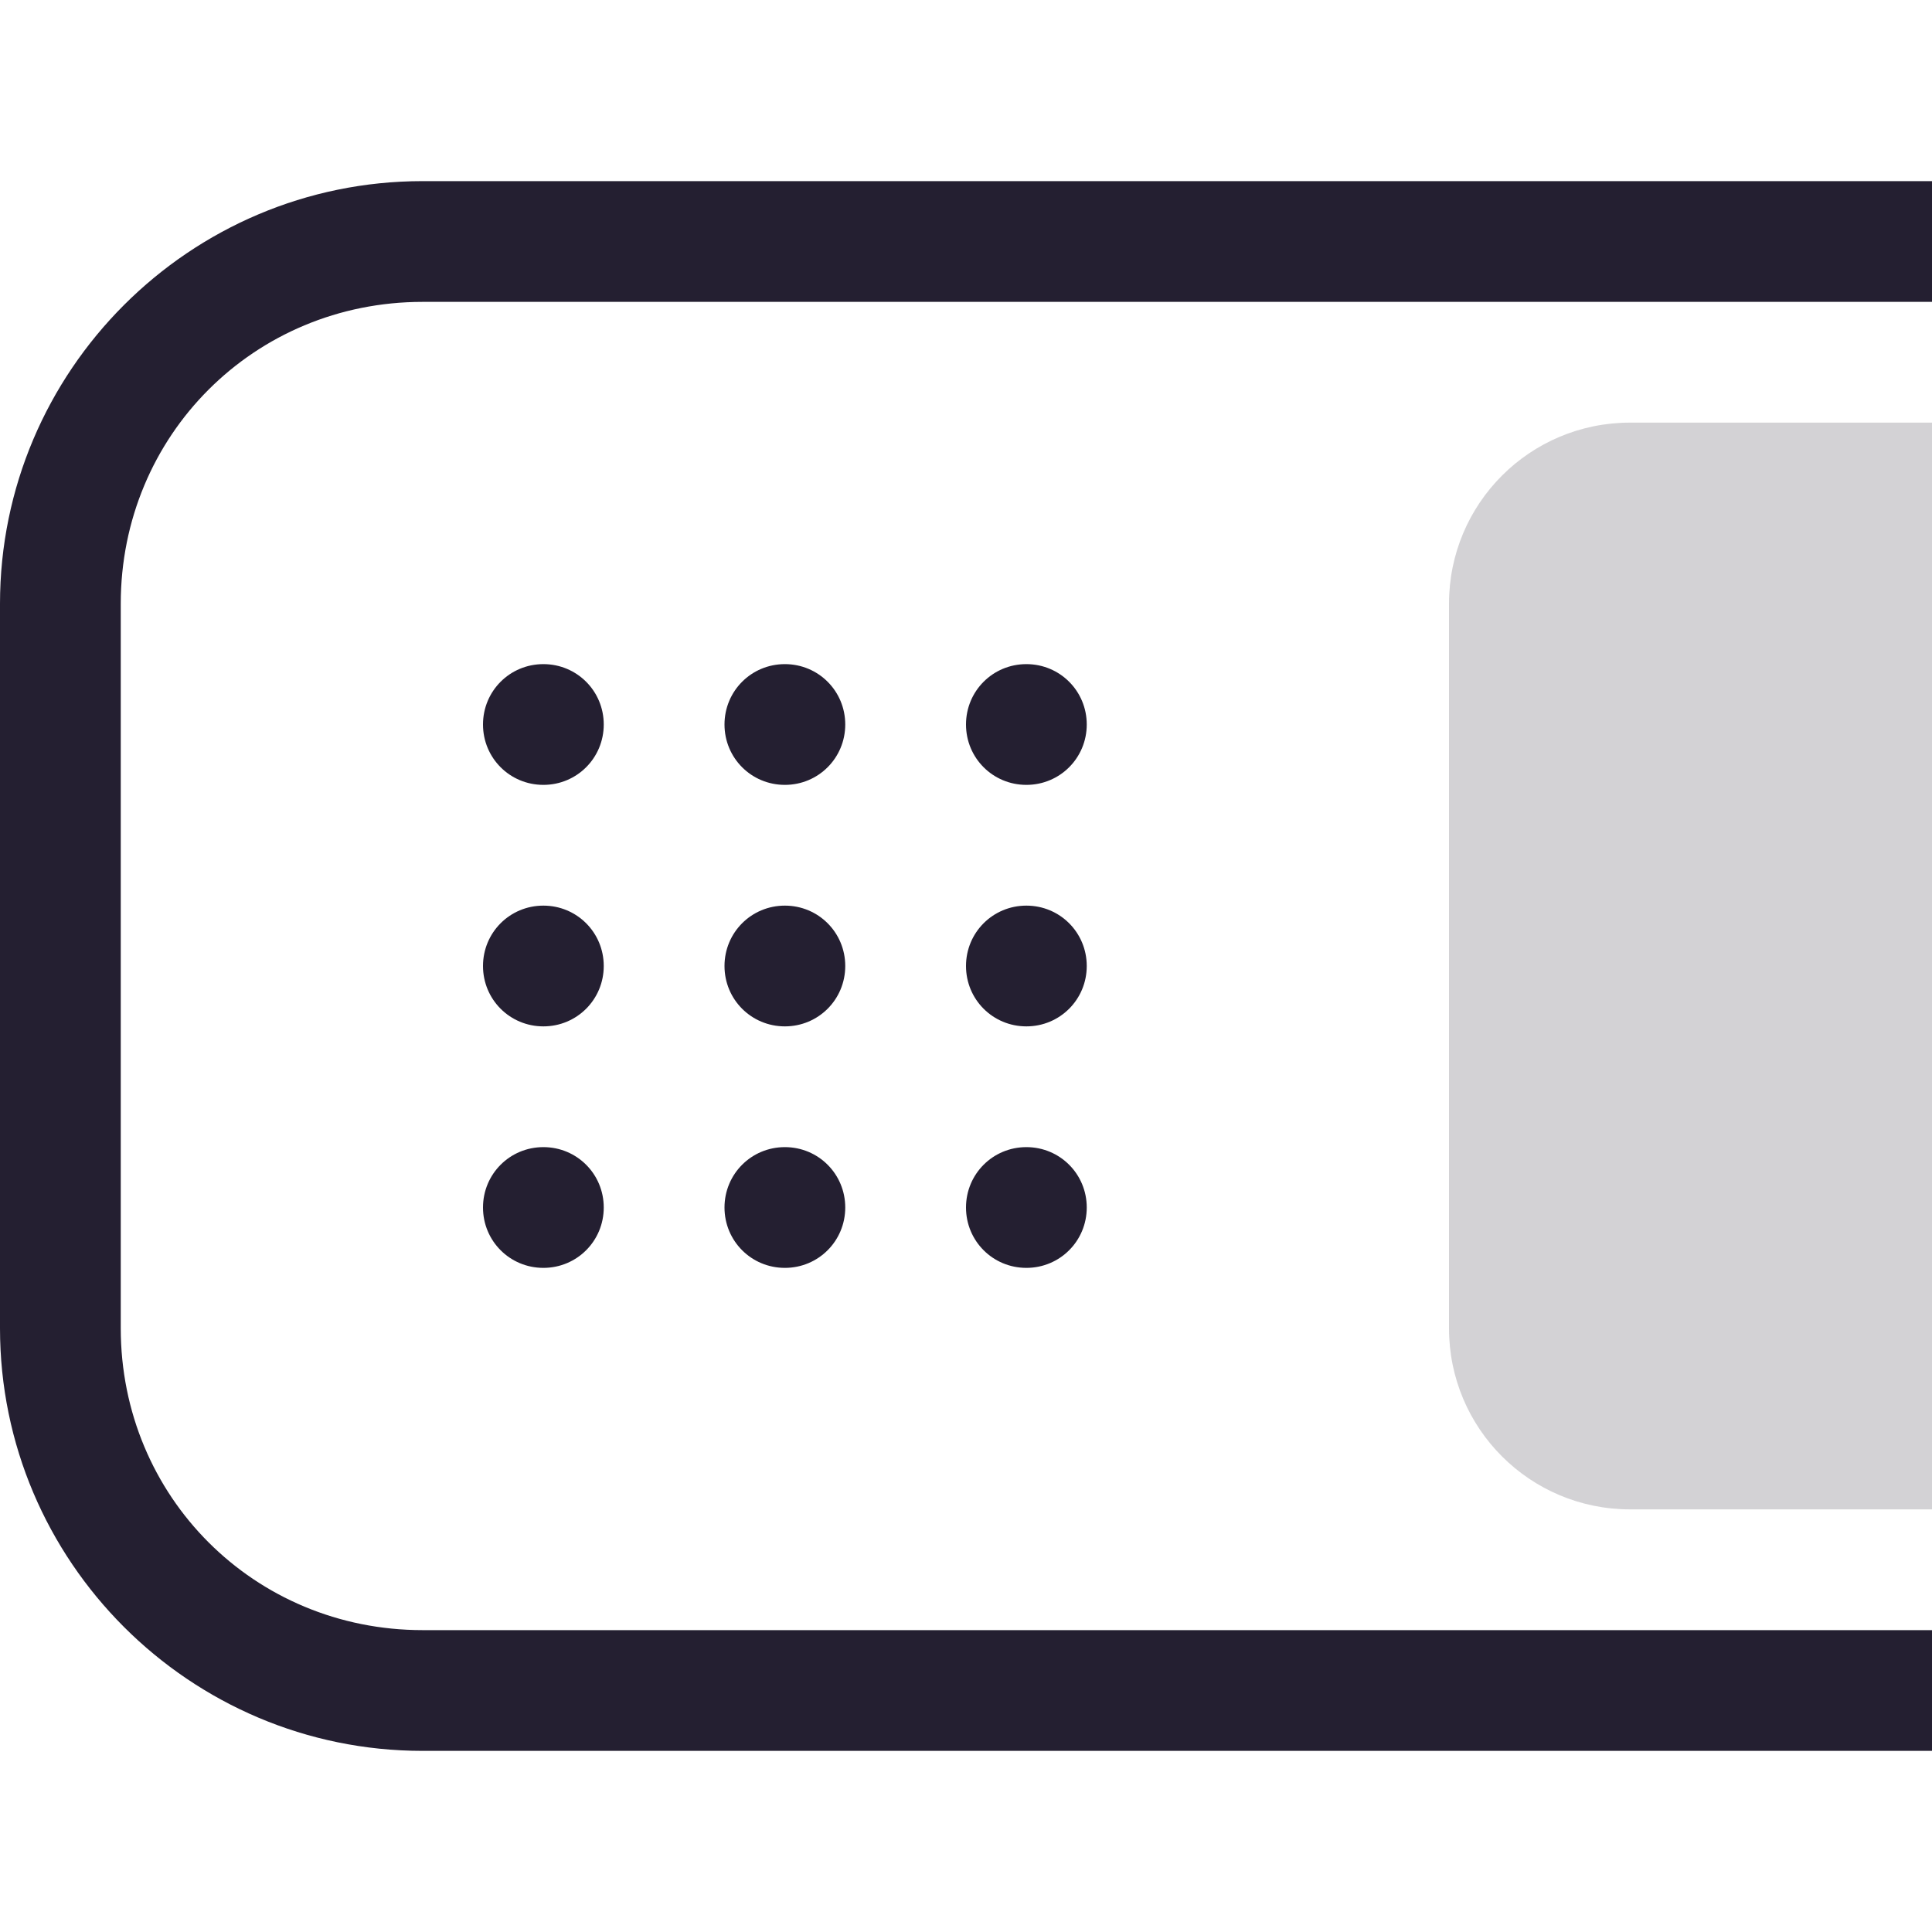
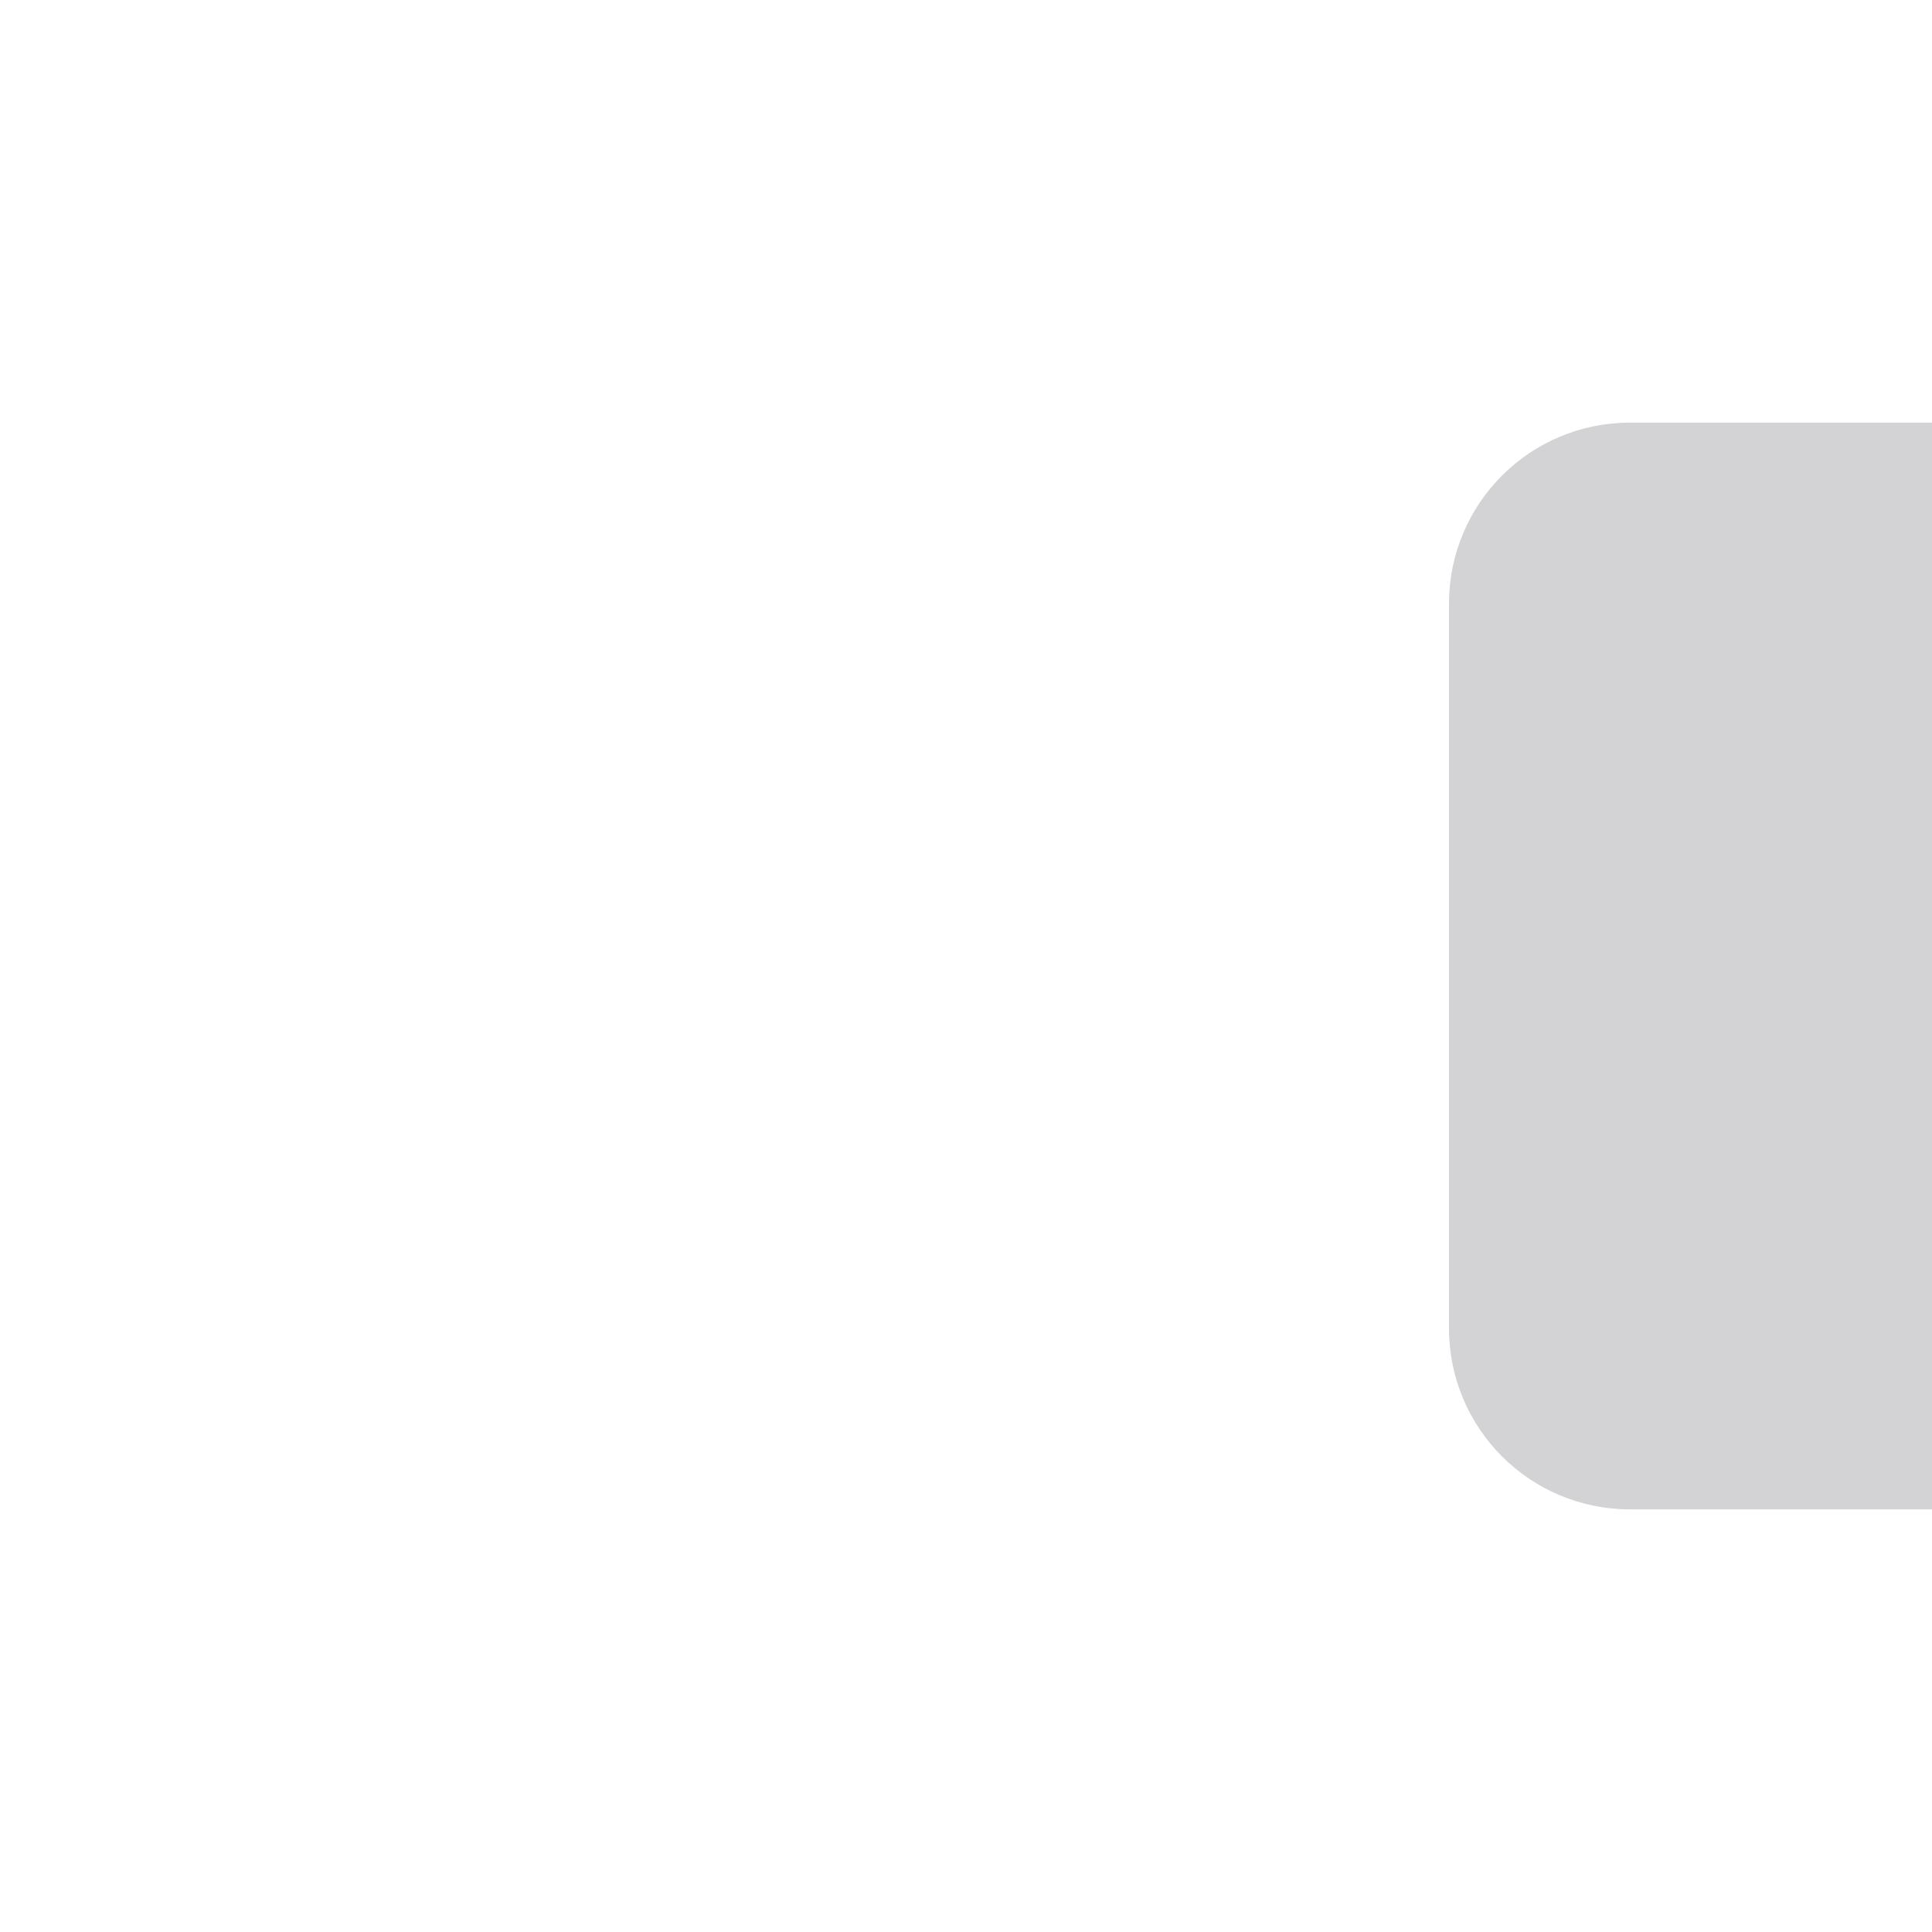
<svg xmlns="http://www.w3.org/2000/svg" height="32px" viewBox="0 0 32 32" width="32px">
  <g fill="#241f31">
-     <path d="m 32 3 v 2 h -25 c -2.789 0 -5 2.211 -5 5 v 12 c 0 2.789 2.211 5 5 5 h 25 v 2 h -25 c -3.859 0 -7 -3.141 -7 -7 v -12 c 0 -3.859 3.141 -7 7 -7 z m -15 8 c 0.555 0 1 0.445 1 1 s -0.445 1 -1 1 s -1 -0.445 -1 -1 s 0.445 -1 1 -1 z m -4 0 c 0.555 0 1 0.445 1 1 s -0.445 1 -1 1 s -1 -0.445 -1 -1 s 0.445 -1 1 -1 z m -4 0 c 0.555 0 1 0.445 1 1 s -0.445 1 -1 1 s -1 -0.445 -1 -1 s 0.445 -1 1 -1 z m 8 4 c 0.555 0 1 0.445 1 1 s -0.445 1 -1 1 s -1 -0.445 -1 -1 s 0.445 -1 1 -1 z m -4 0 c 0.555 0 1 0.445 1 1 s -0.445 1 -1 1 s -1 -0.445 -1 -1 s 0.445 -1 1 -1 z m -4 0 c 0.555 0 1 0.445 1 1 s -0.445 1 -1 1 s -1 -0.445 -1 -1 s 0.445 -1 1 -1 z m 8 4 c 0.555 0 1 0.445 1 1 s -0.445 1 -1 1 s -1 -0.445 -1 -1 s 0.445 -1 1 -1 z m -4 0 c 0.555 0 1 0.445 1 1 s -0.445 1 -1 1 s -1 -0.445 -1 -1 s 0.445 -1 1 -1 z m -4 0 c 0.555 0 1 0.445 1 1 s -0.445 1 -1 1 s -1 -0.445 -1 -1 s 0.445 -1 1 -1 z m 0 0" />
    <path d="m 32 7 v 18 h -5 c -1.66 0 -3 -1.34 -3 -3 v -12 c 0 -1.66 1.34 -3 3 -3 z m 0 0" fill-opacity="0.2" />
  </g>
</svg>